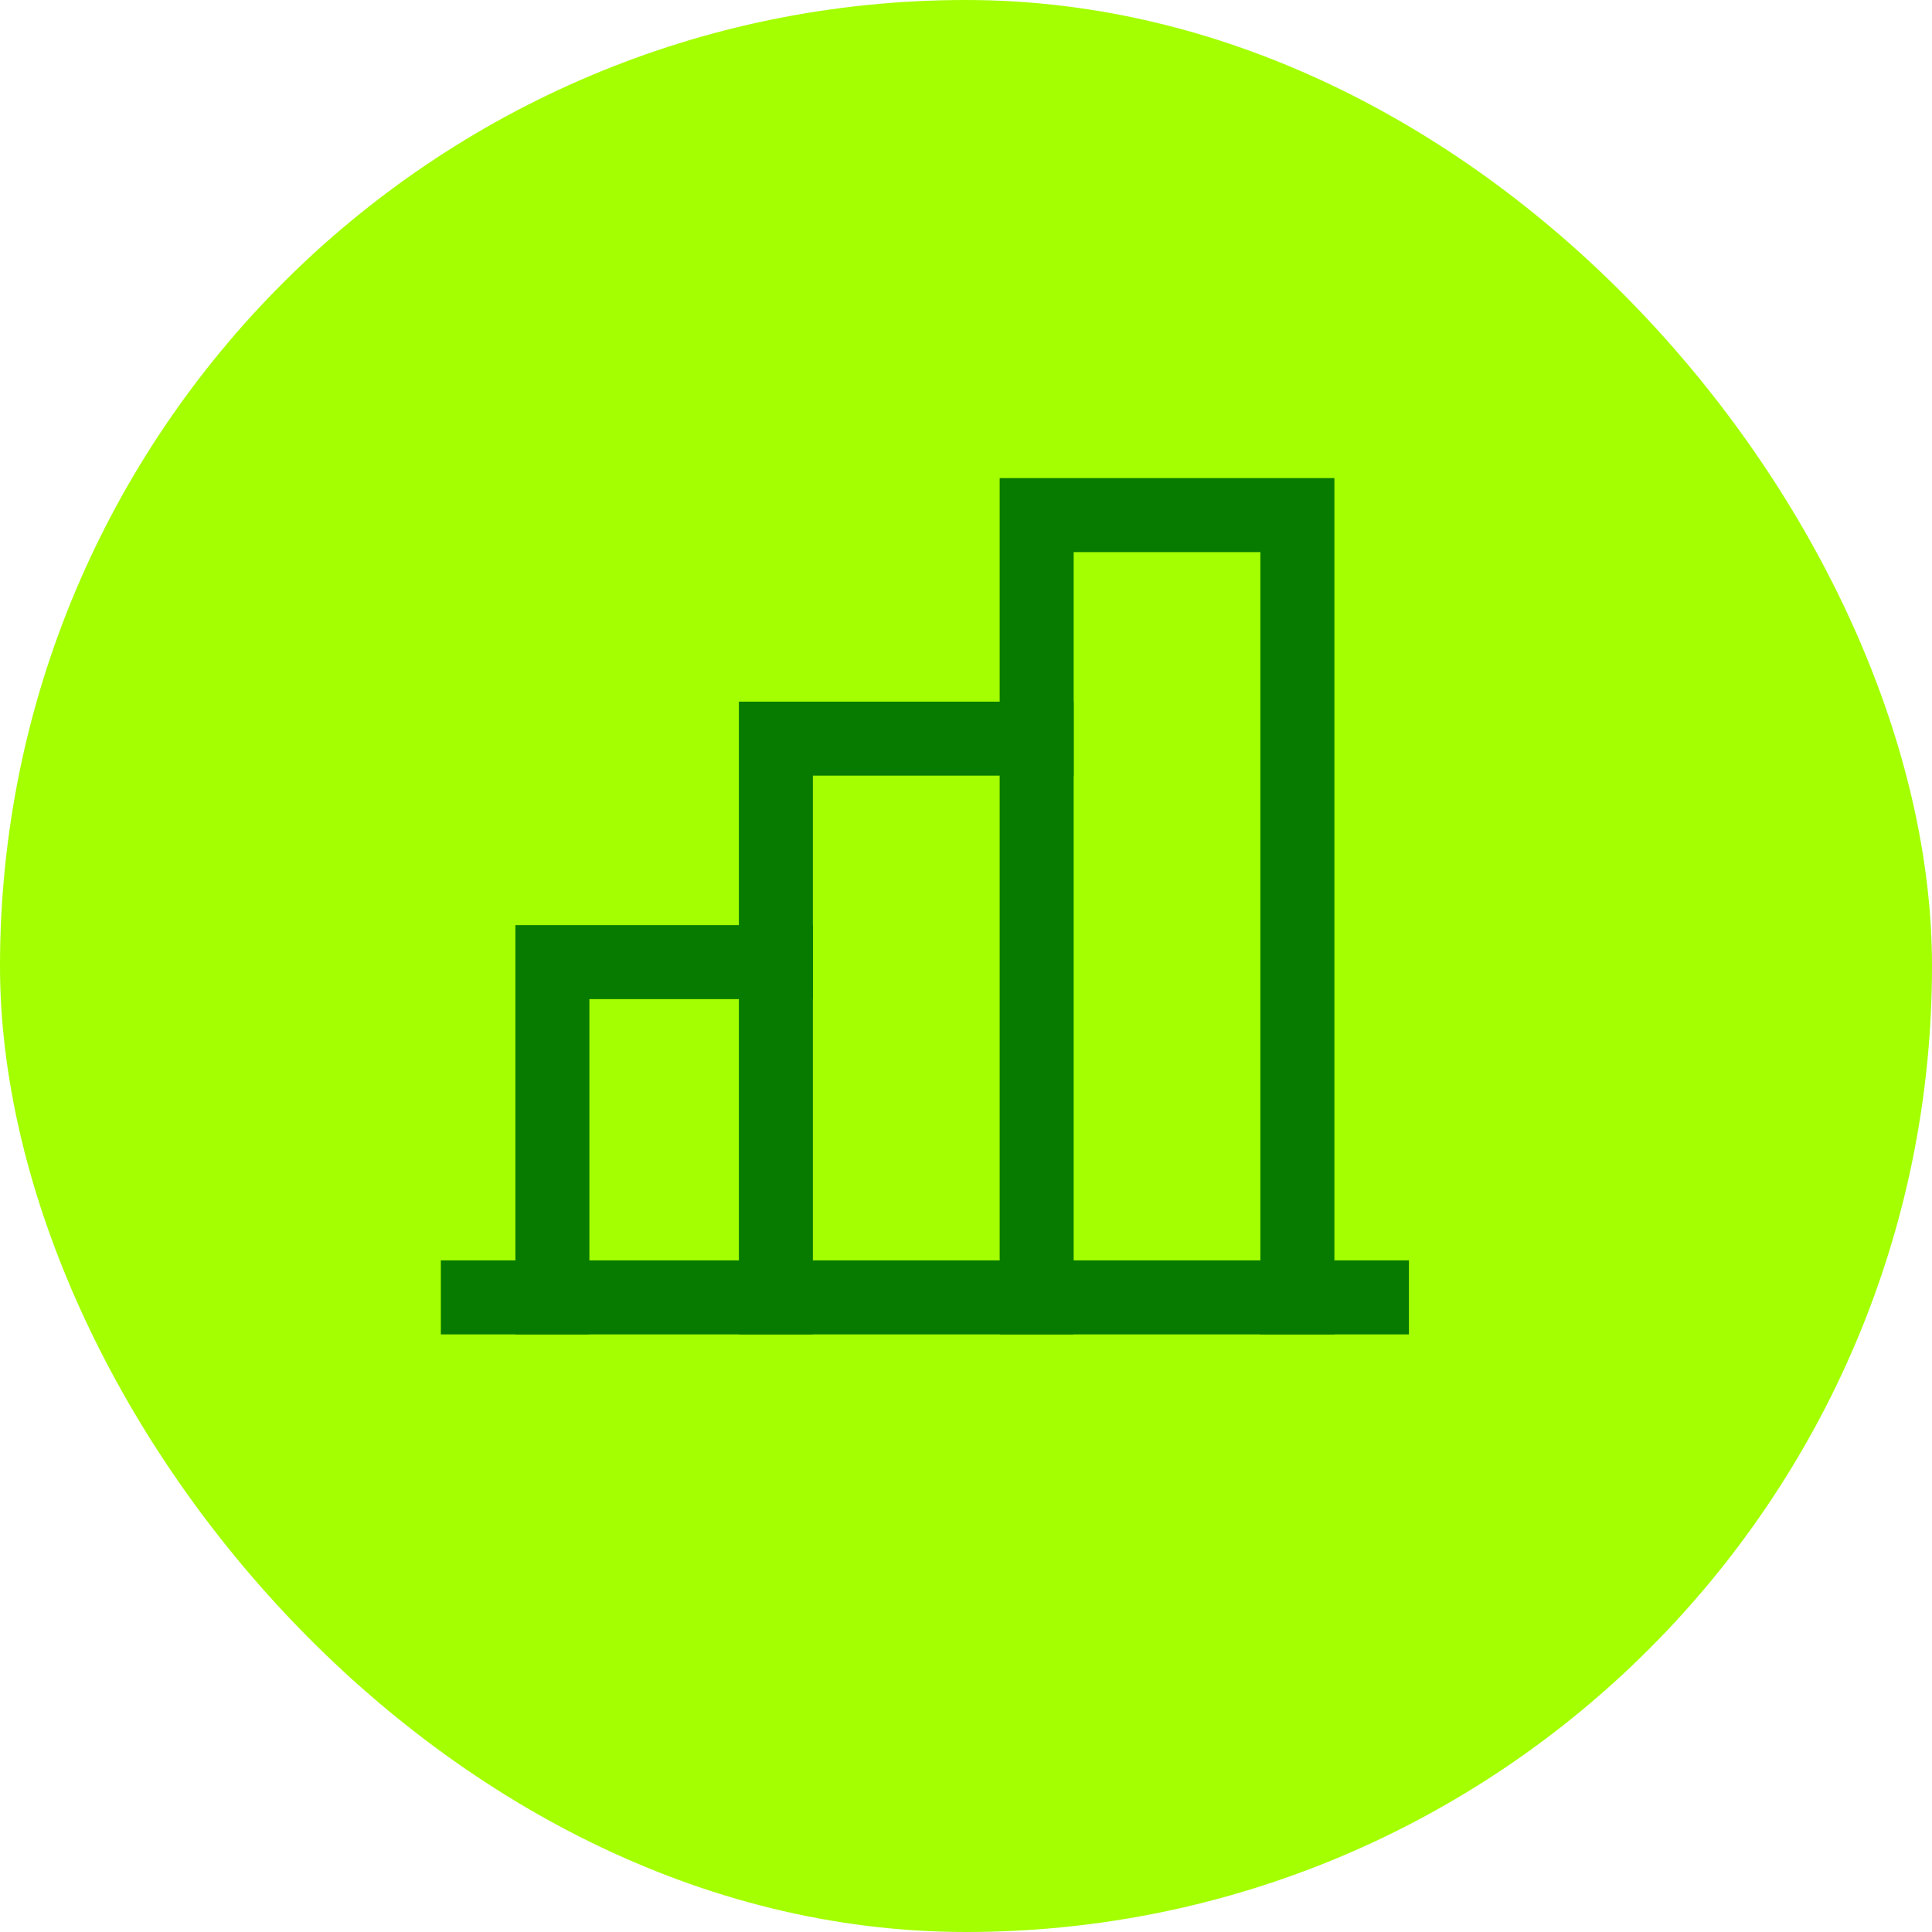
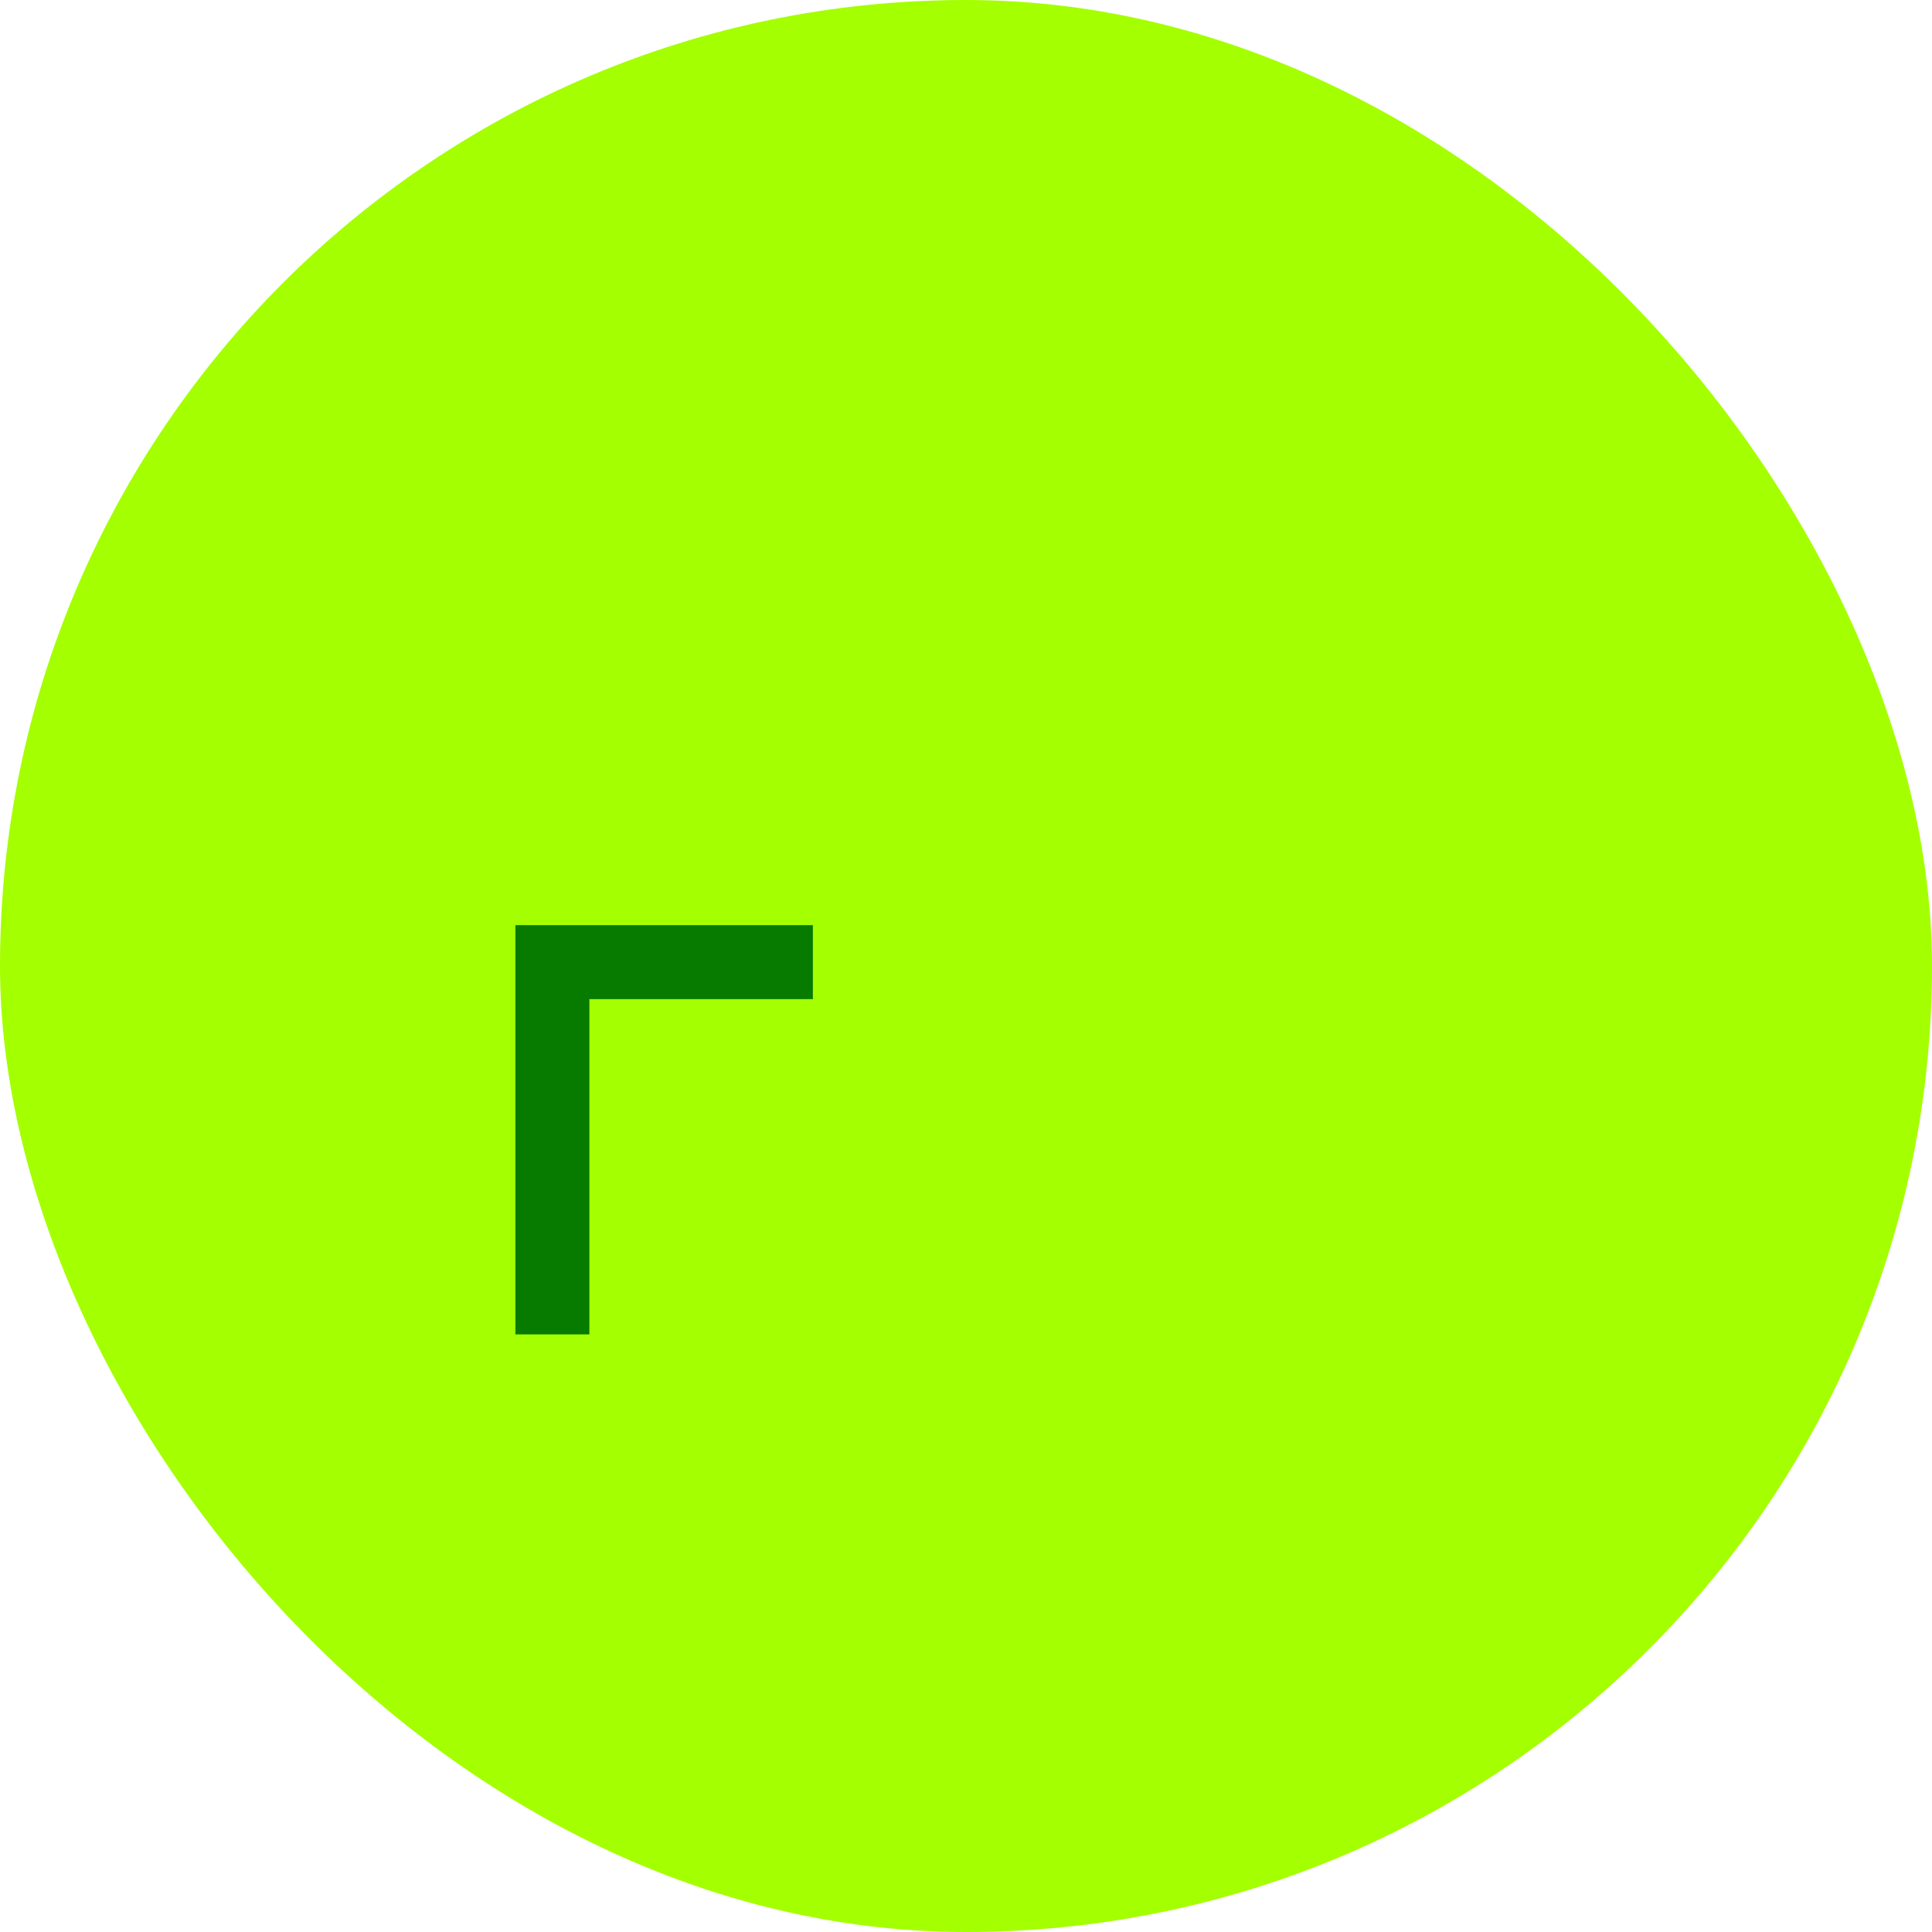
<svg xmlns="http://www.w3.org/2000/svg" width="47" height="47" viewBox="0 0 47 47" fill="none">
  <rect width="47" height="47" rx="23.5" fill="#A4FF00" />
  <path d="M13.438 31.562V23.406H18.875" stroke="#067B00" stroke-width="1.8" stroke-linecap="square" />
-   <path d="M33.375 31.562H11.625" stroke="#067B00" stroke-width="1.8" stroke-linecap="square" />
-   <path d="M18.875 31.562V17.969H25.219" stroke="#067B00" stroke-width="1.8" stroke-linecap="square" />
-   <path d="M25.219 31.562V12.531H31.562V31.562" stroke="#067B00" stroke-width="1.8" stroke-linecap="square" />
</svg>